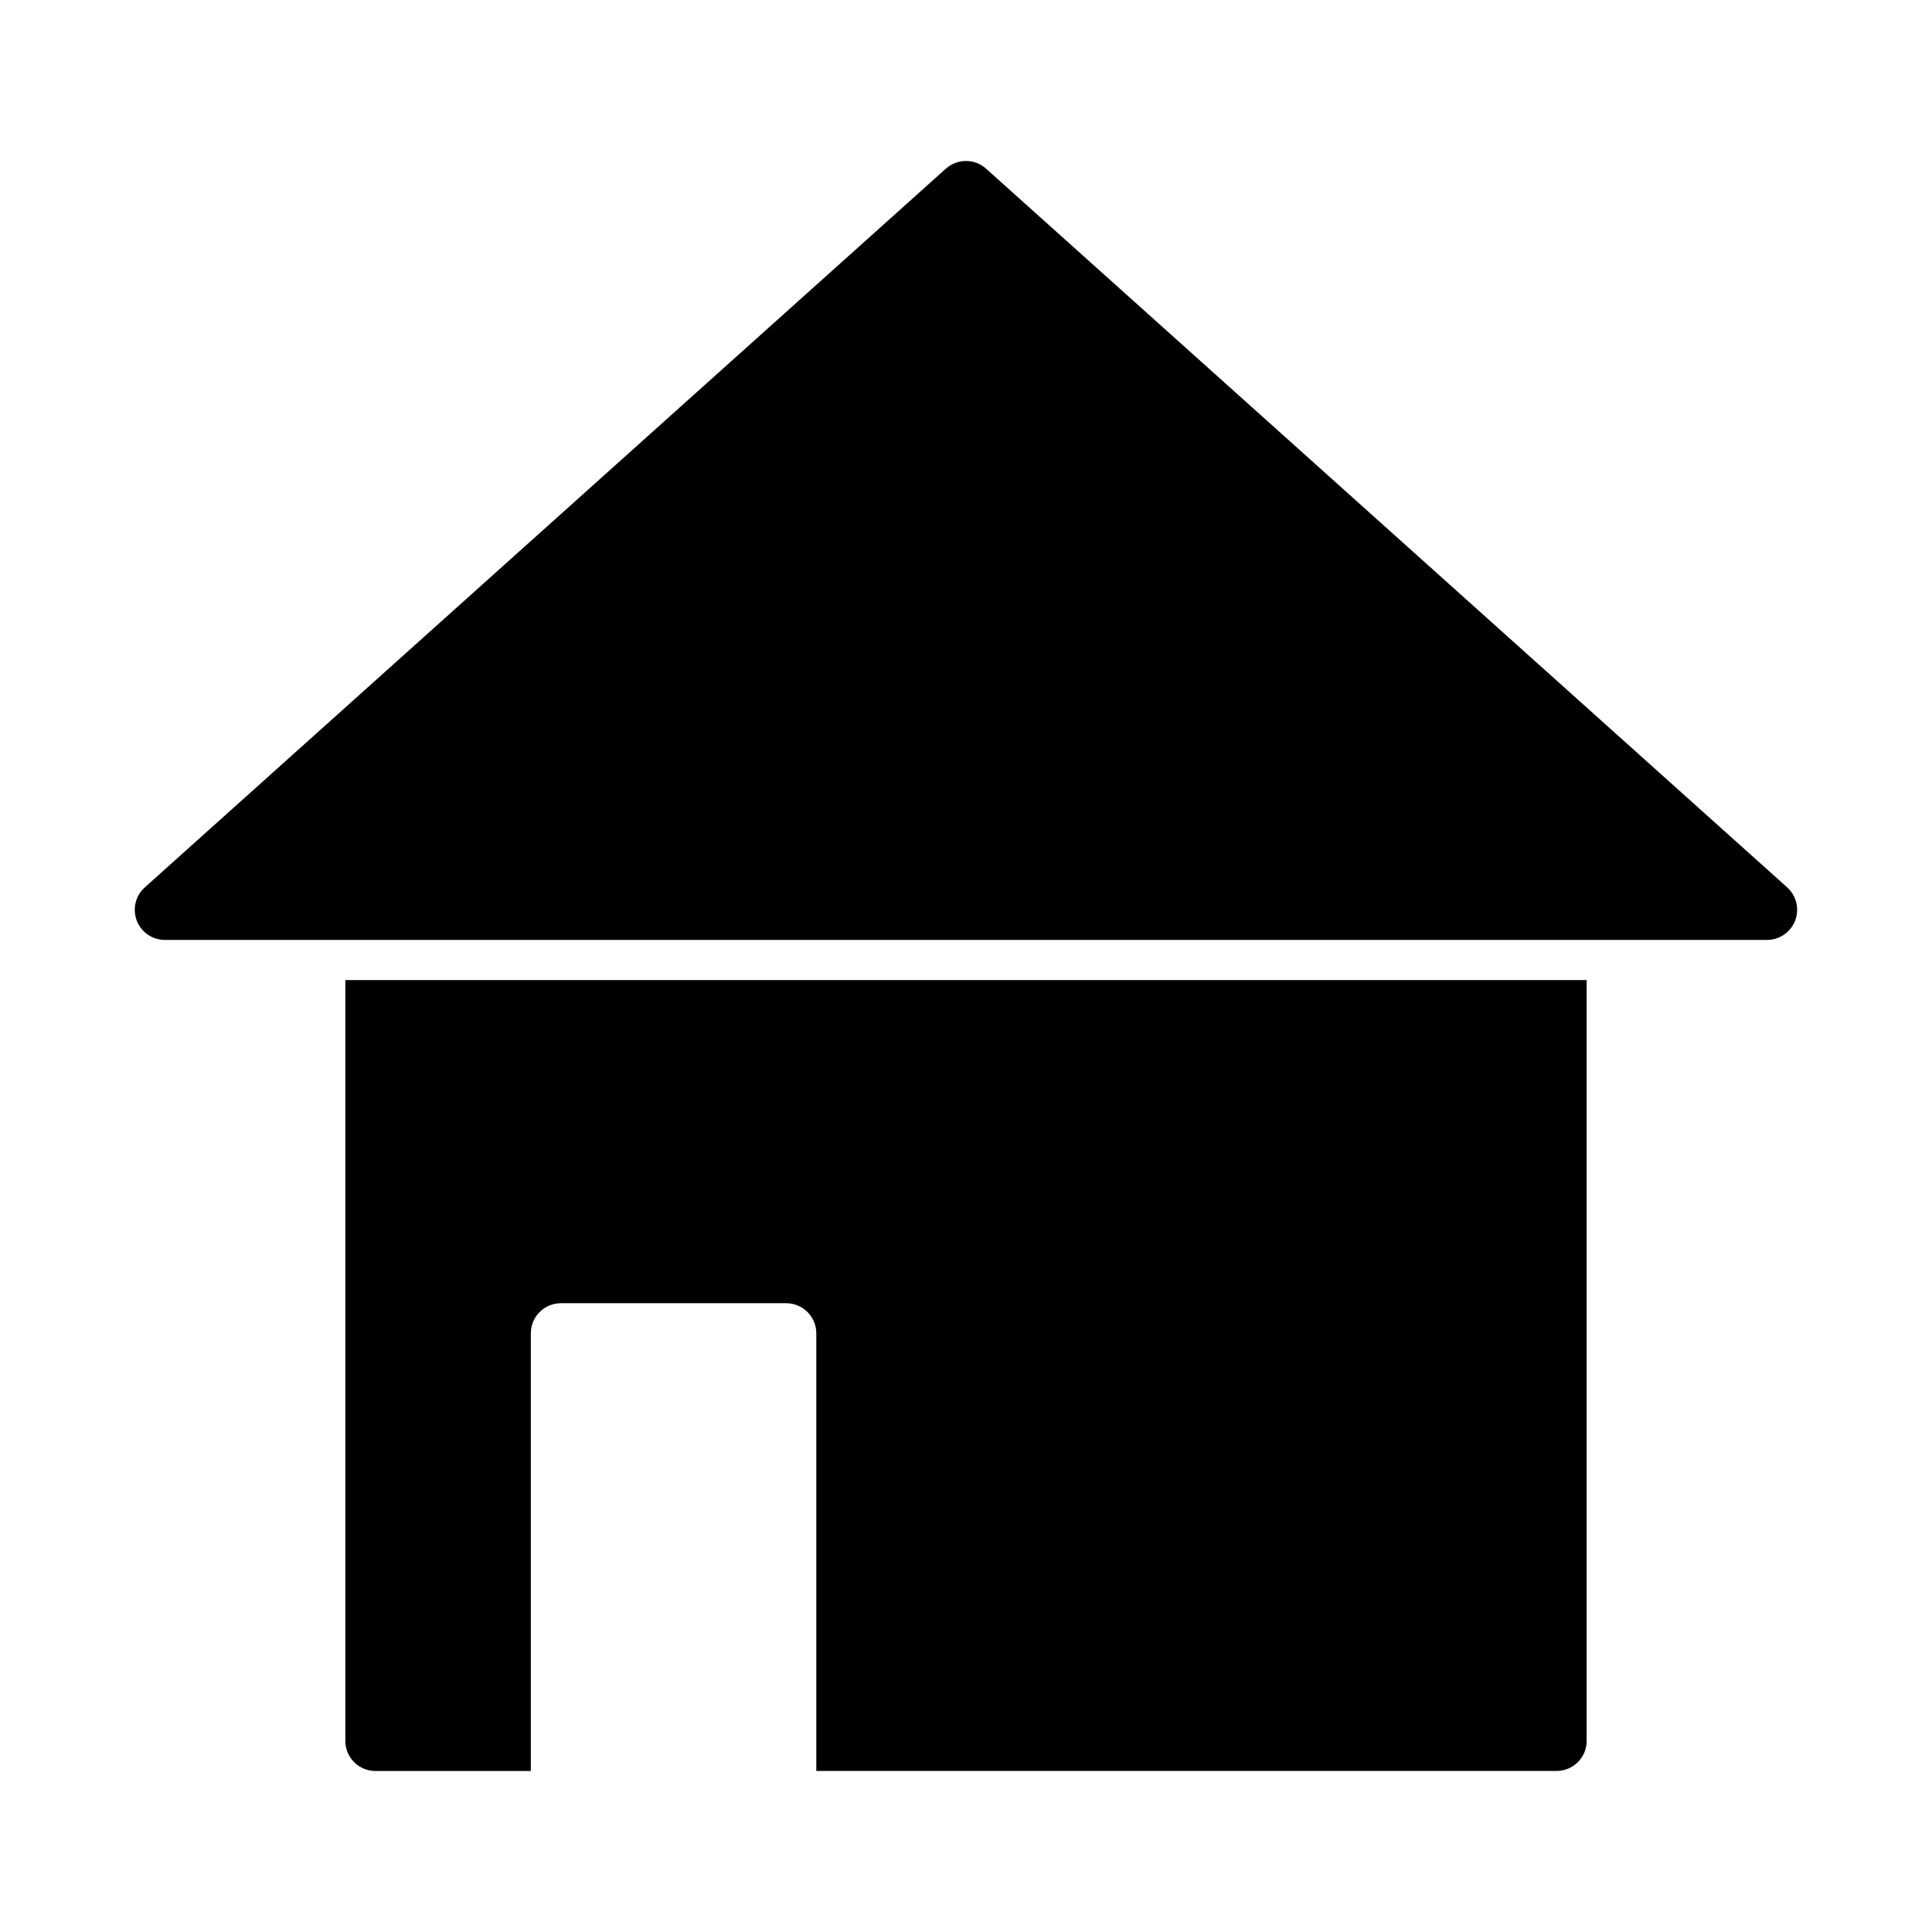
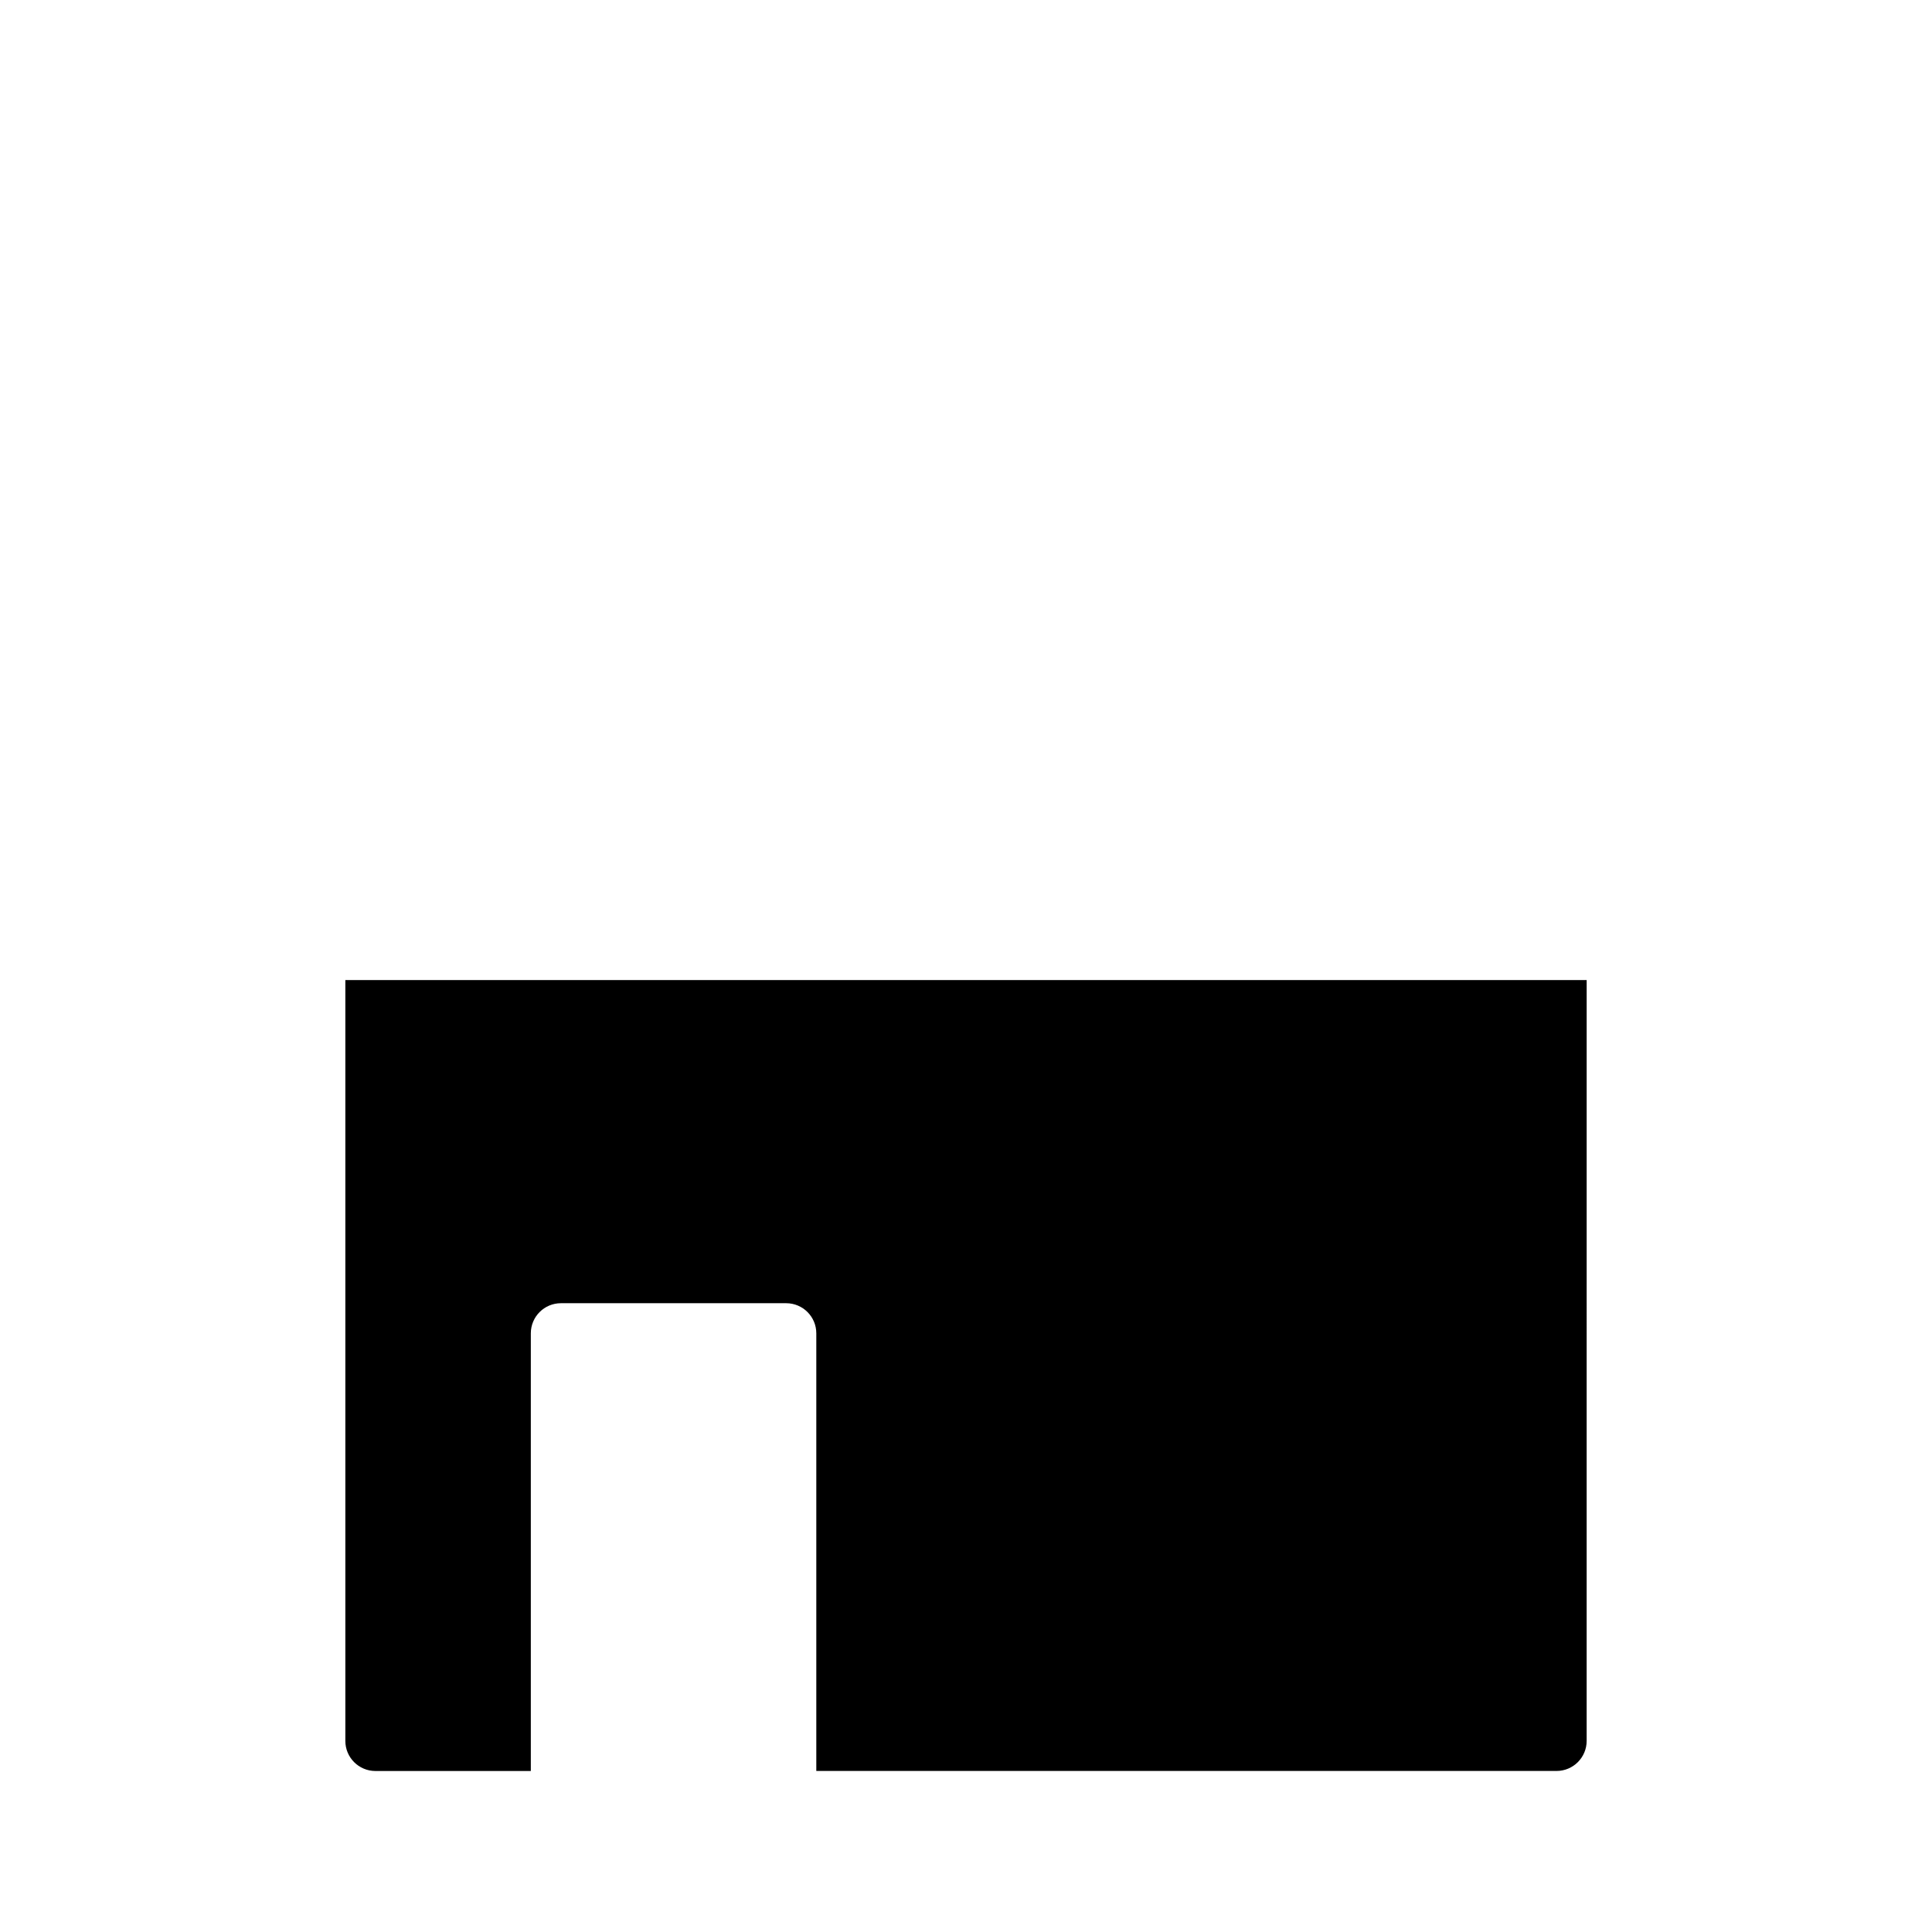
<svg xmlns="http://www.w3.org/2000/svg" fill="#000000" width="800px" height="800px" version="1.1" viewBox="144 144 512 512">
  <g>
-     <path d="m617.45 379.01-212.13-190.31c-3.031-2.715-7.621-2.715-10.66 0l-212.29 190.47c-2.465 2.211-3.305 5.707-2.125 8.793 1.18 3.086 4.141 5.125 7.445 5.125h424.59c4.41 0 7.981-3.574 7.981-7.981 0.004-2.449-1.105-4.629-2.82-6.094z" />
    <path d="m235.52 403.73v201.63c0 4.402 3.566 7.973 7.981 7.973h41.172v-115.98c0-4.418 3.574-7.988 7.981-7.988h59.695c4.41 0 7.981 3.574 7.981 7.988v115.97h196.17c4.41 0 7.981-3.574 7.981-7.973l0.004-201.62z" />
  </g>
</svg>